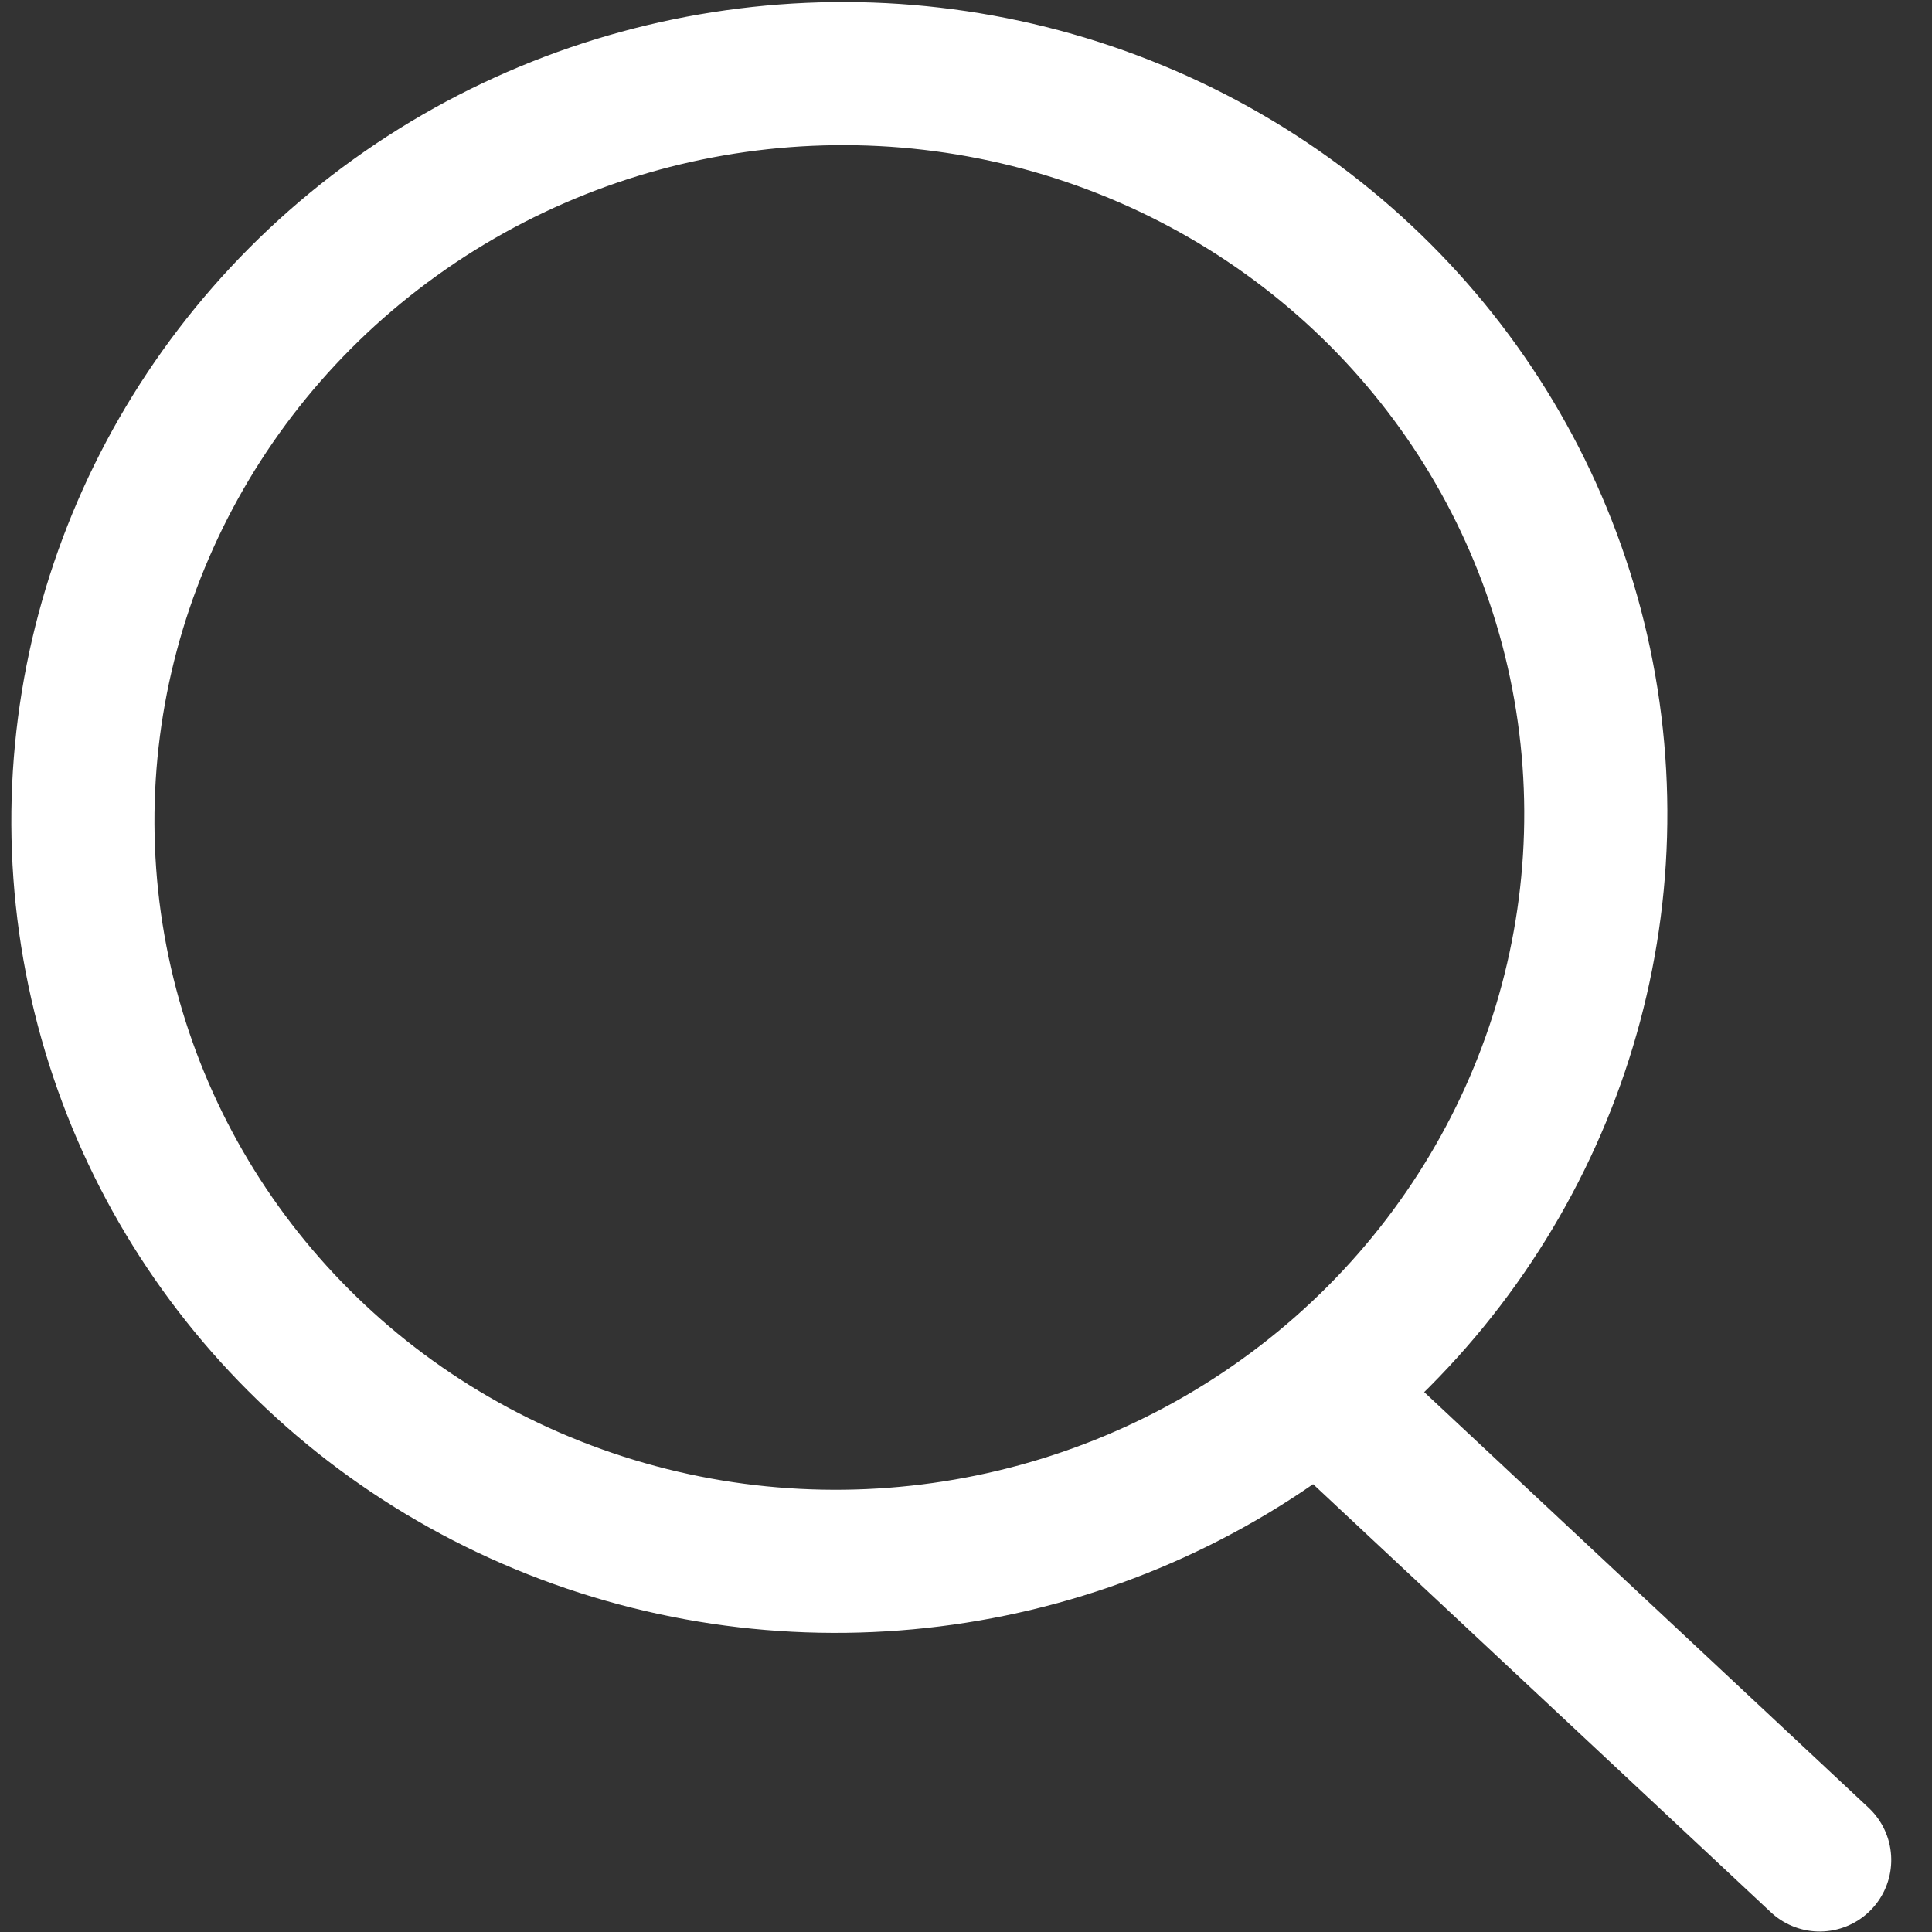
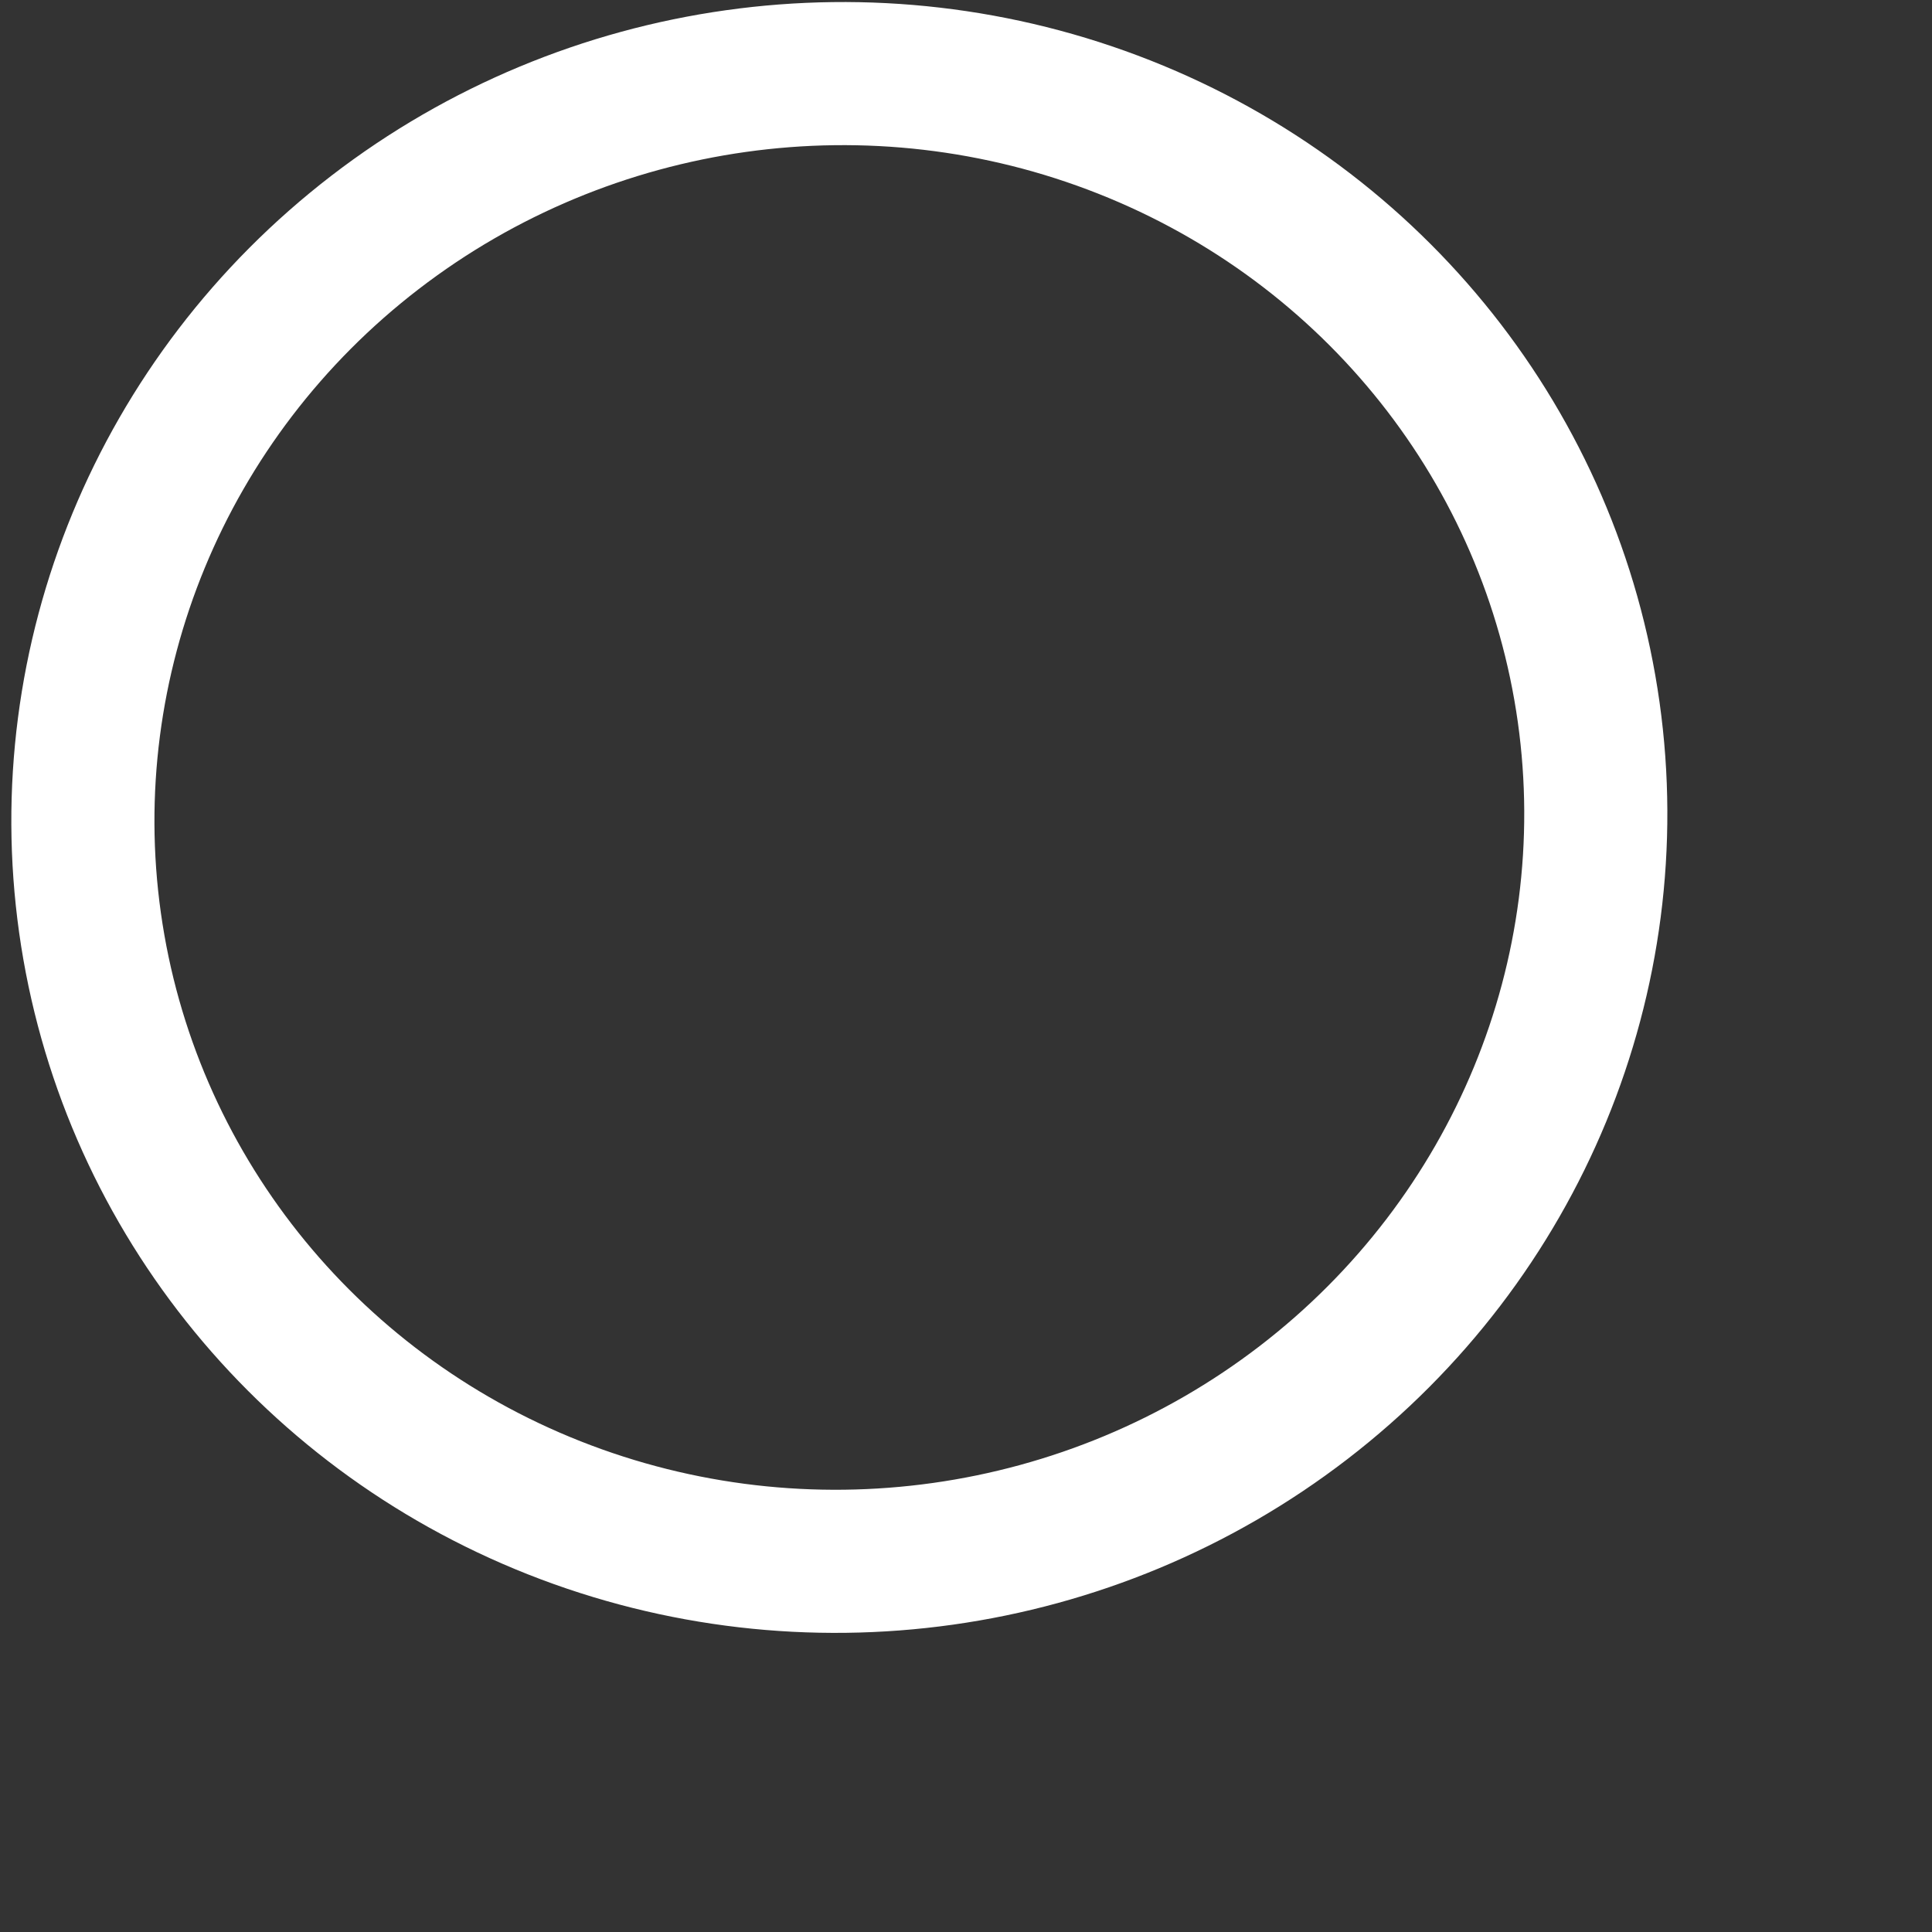
<svg xmlns="http://www.w3.org/2000/svg" width="27" height="27">
  <rect width="100%" height="100%" fill="#333333" stroke="none" />
  <g transform="rotate(7 33.987 -6.9)" stroke="#FFF" stroke-width="2" fill="none" fill-rule="evenodd">
-     <path stroke-linecap="round" stroke-linejoin="round" d="M21.937 21.277l7.566 5.514" />
    <ellipse transform="rotate(-15 14.129 14)" cx="14.129" cy="14" rx="10.575" ry="10.392" />
  </g>
</svg>